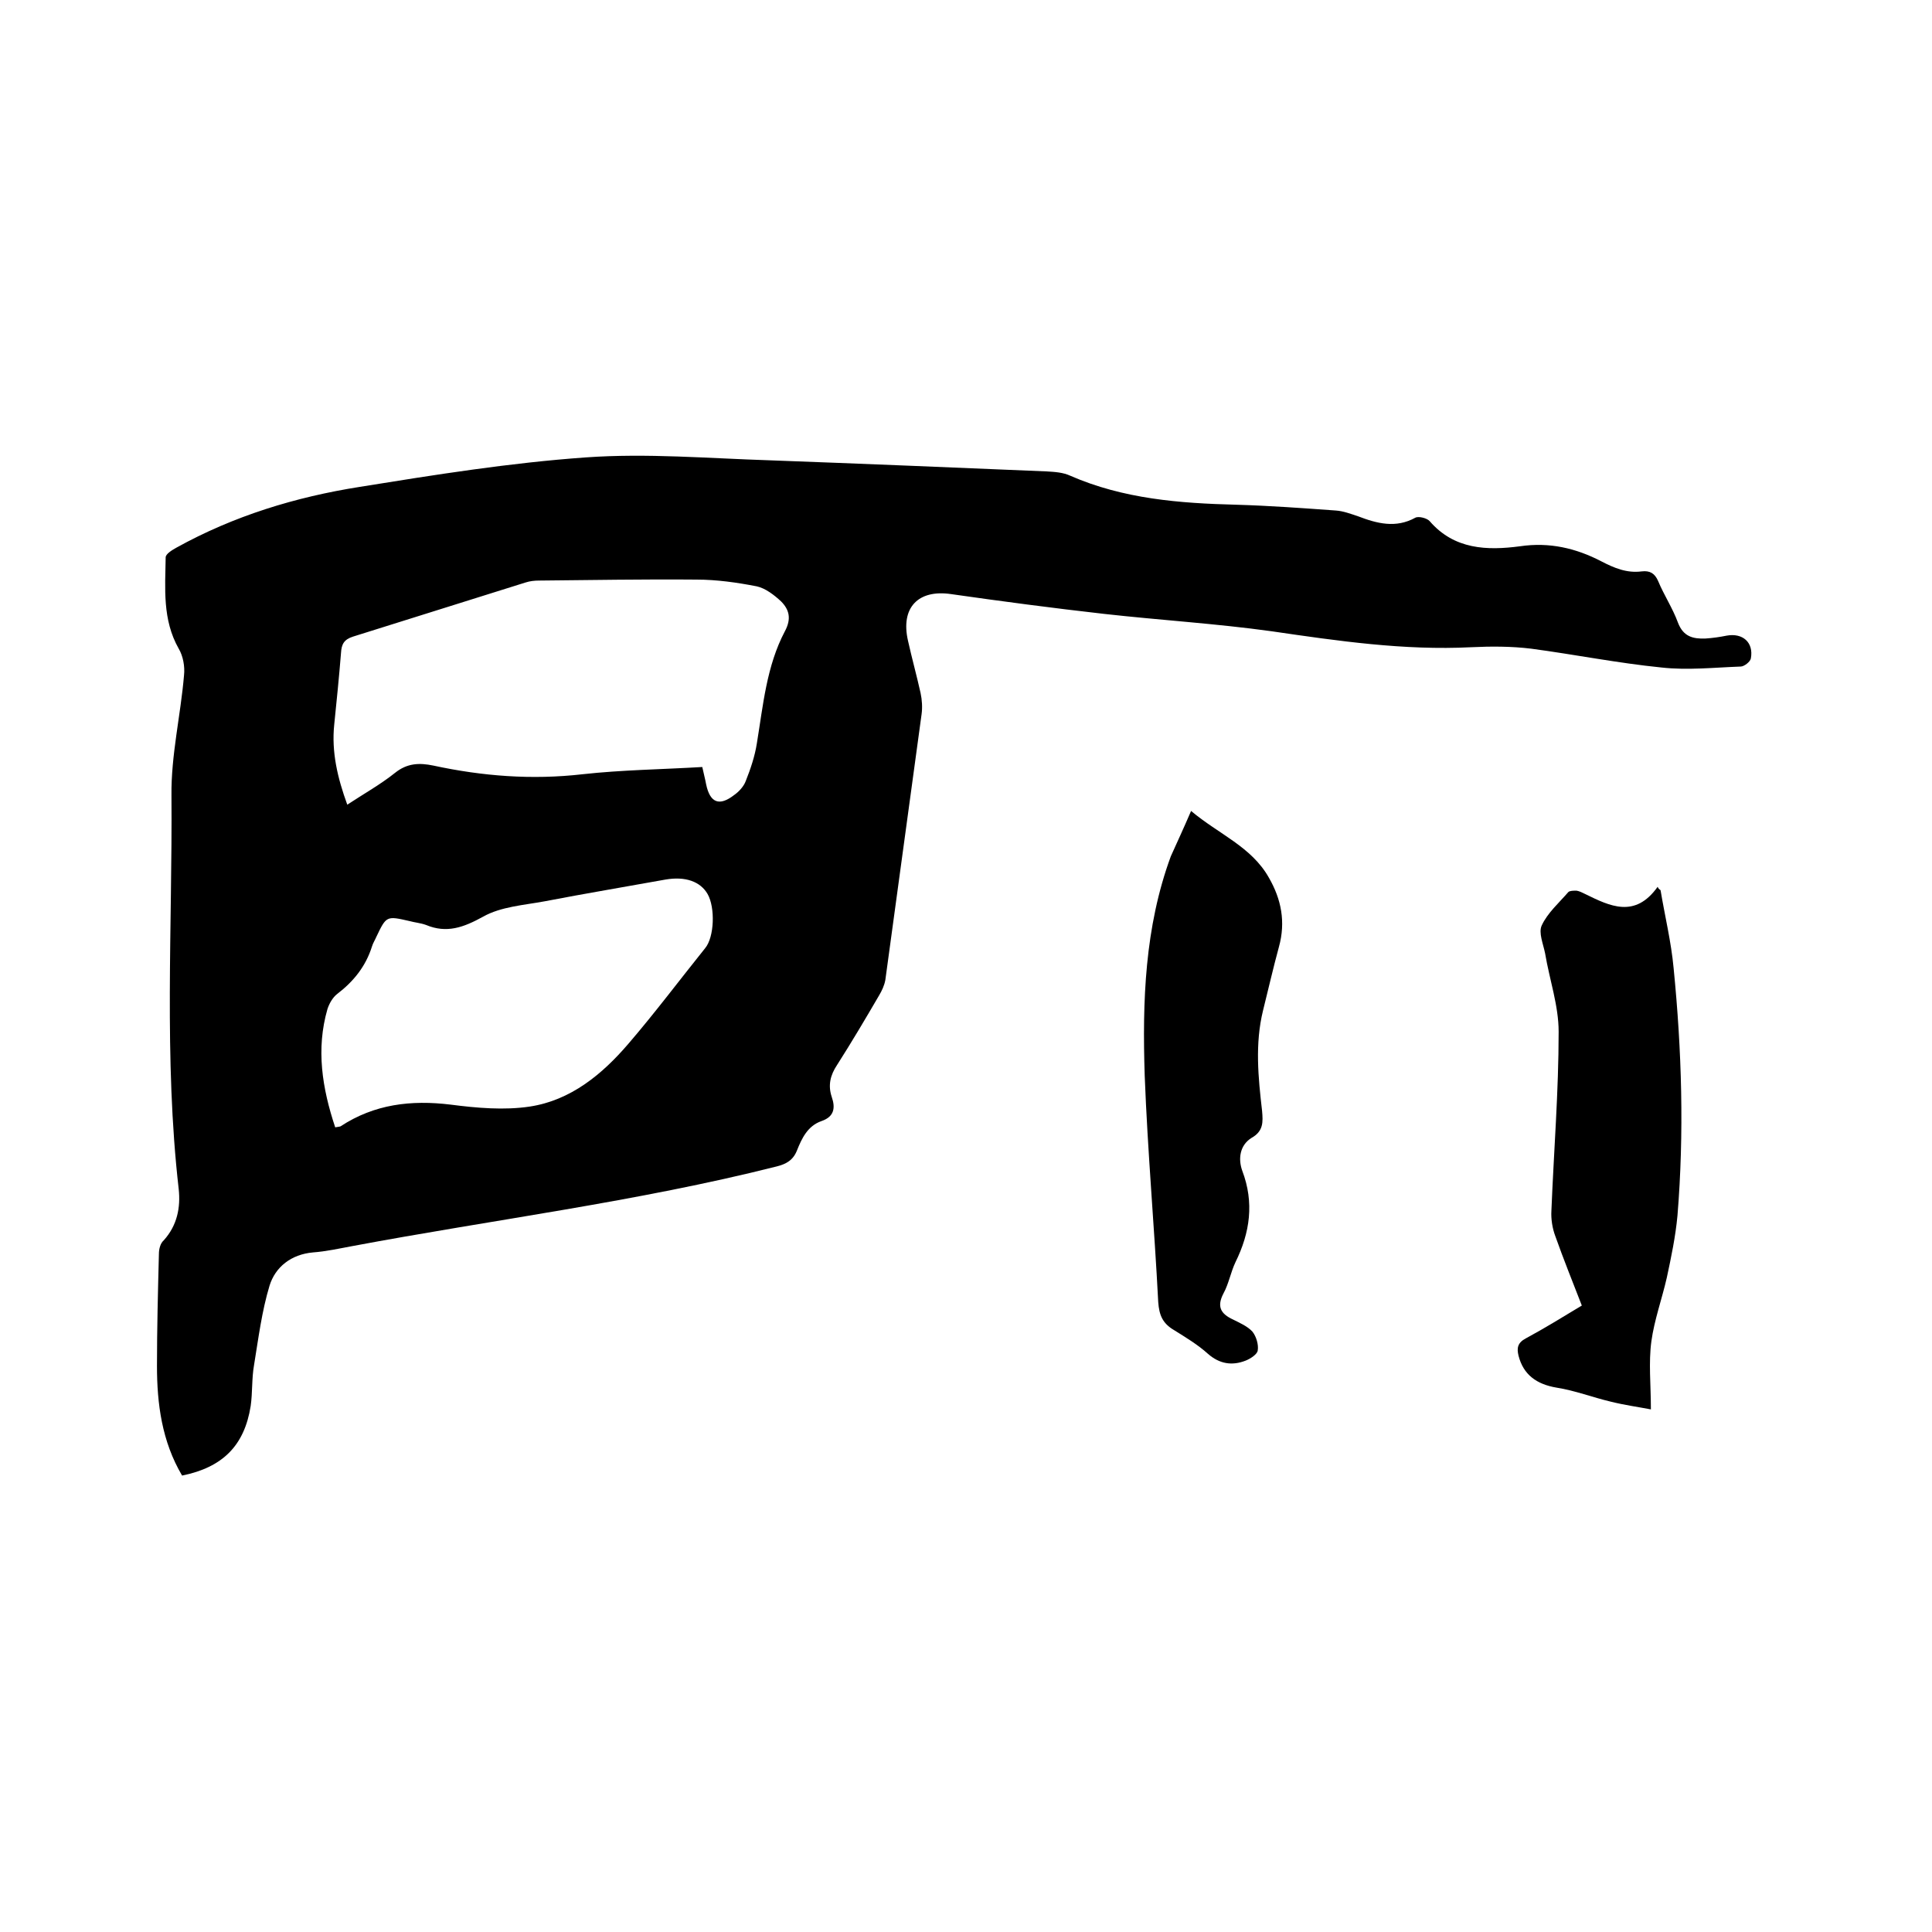
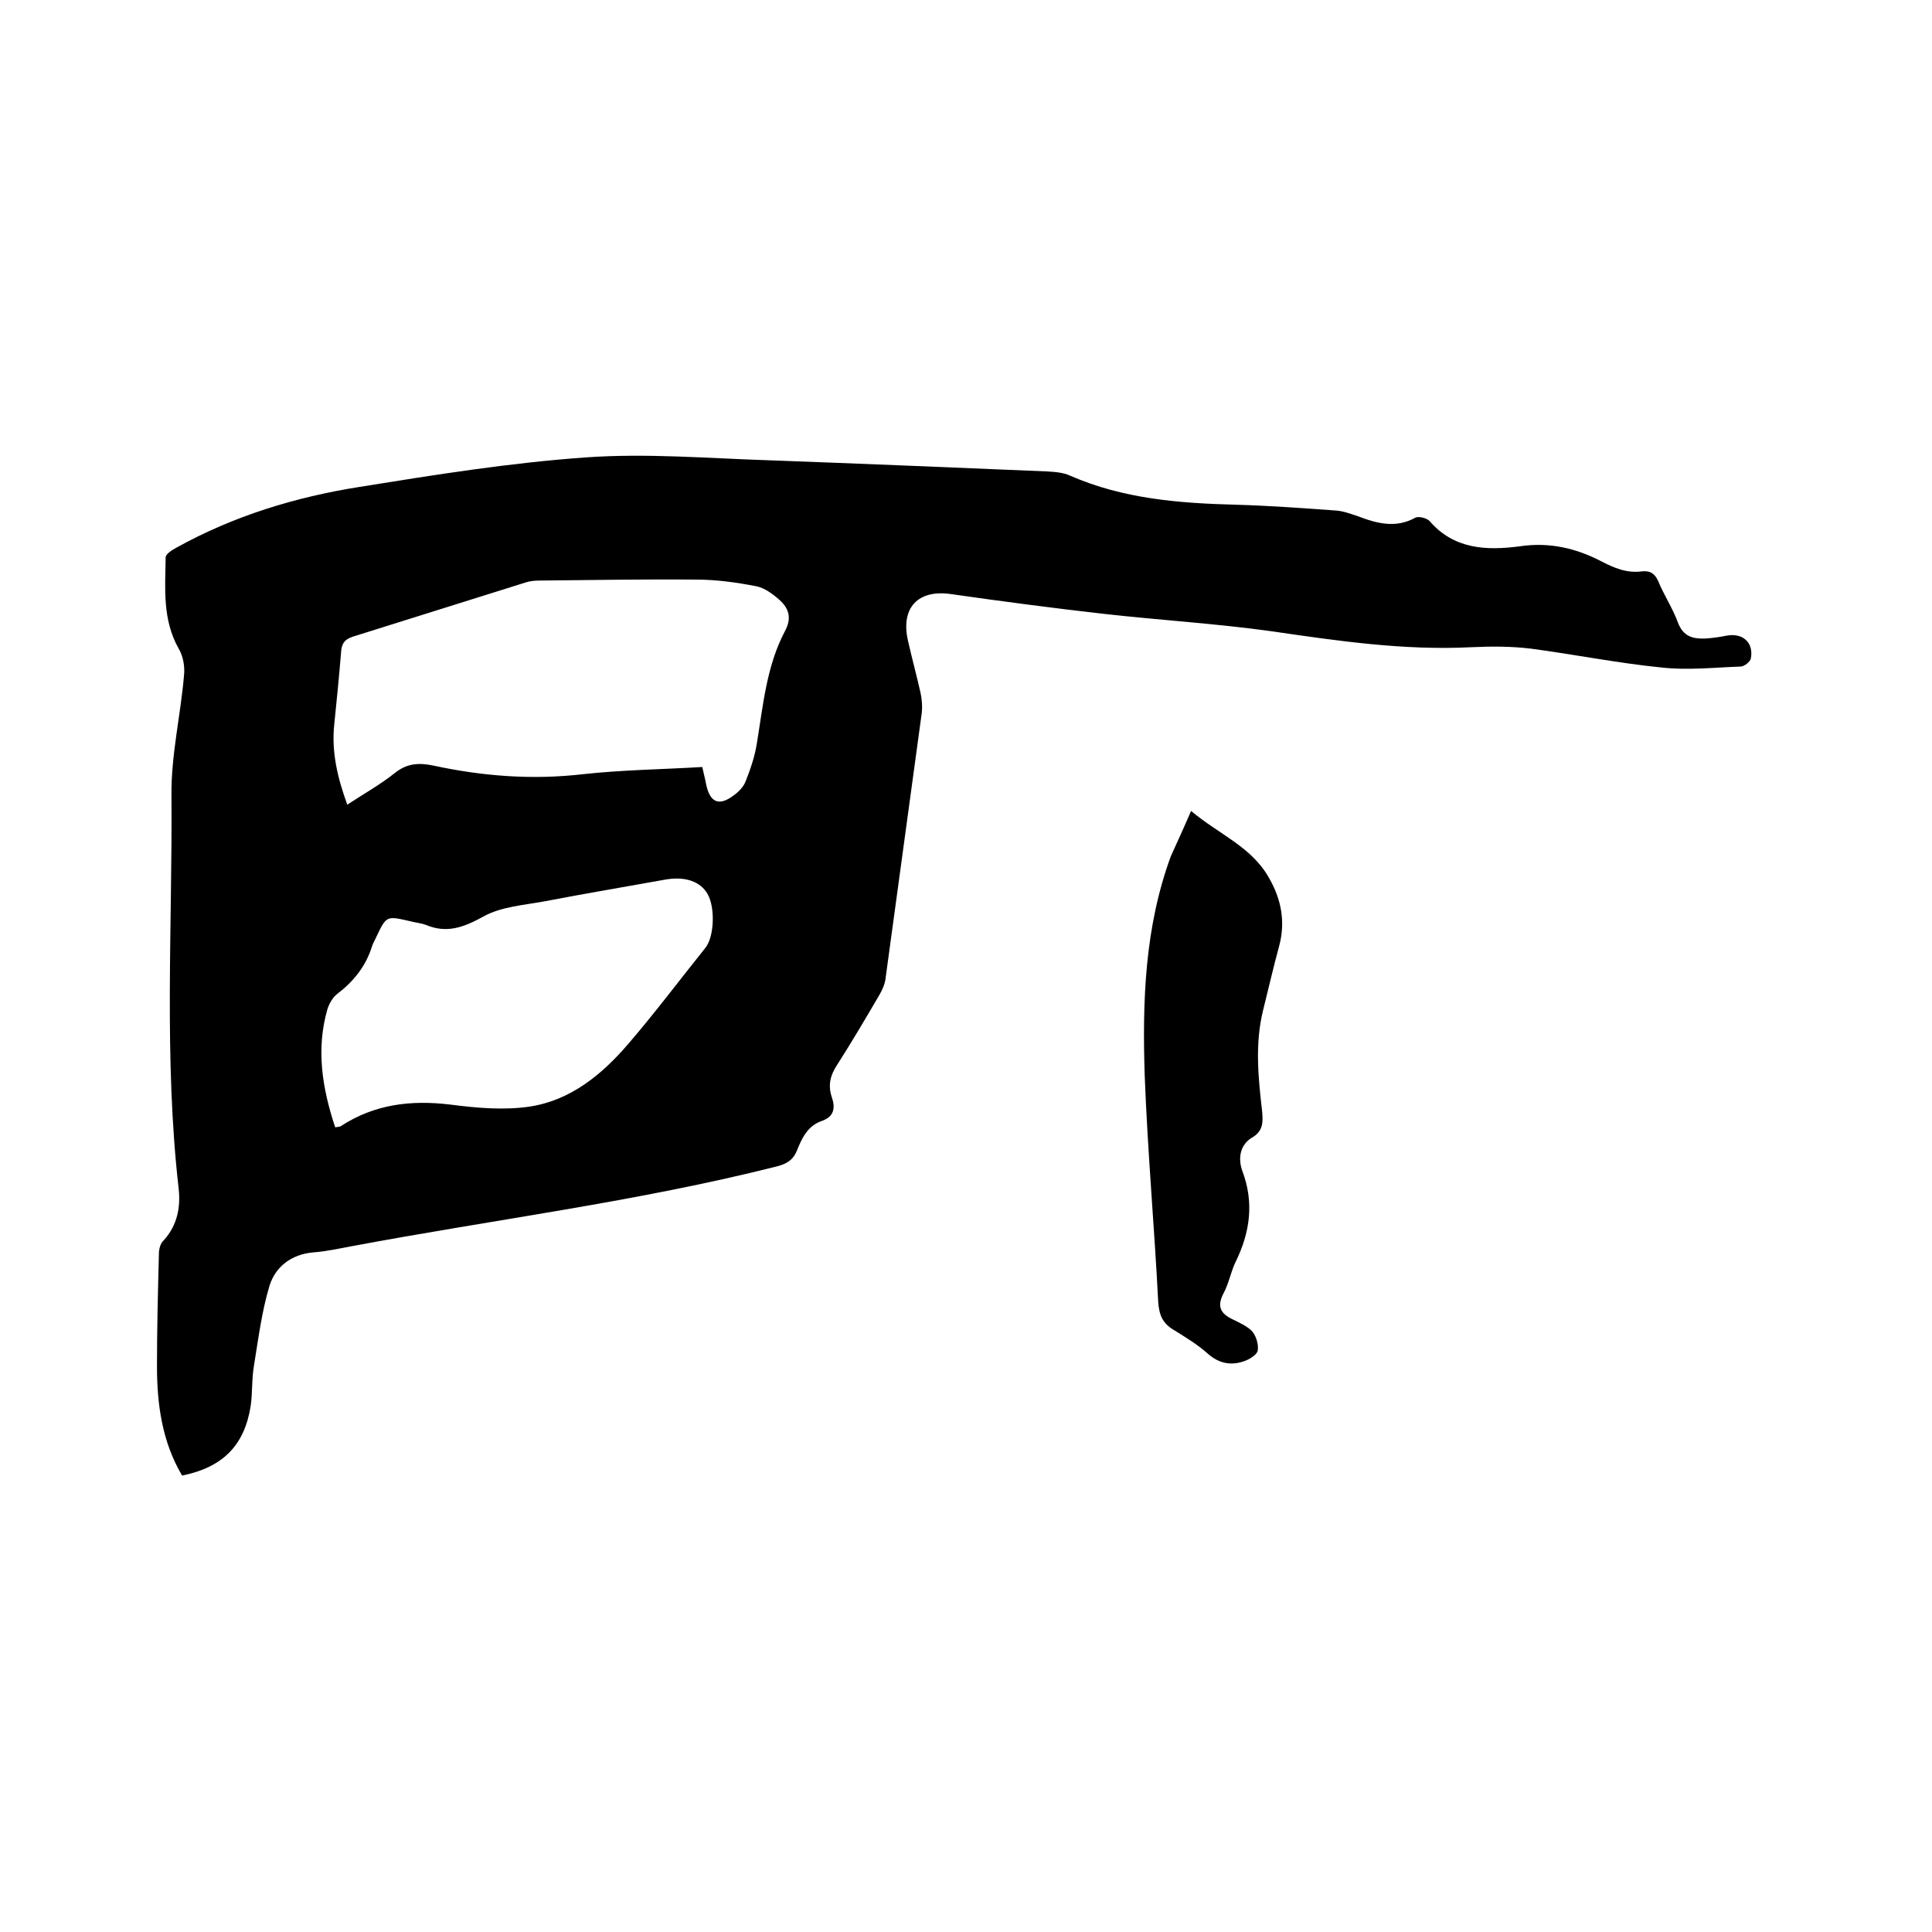
<svg xmlns="http://www.w3.org/2000/svg" enable-background="new 0 0 400 400" viewBox="0 0 400 400">
-   <path d="m37.7 305.5c-4.2-7.1-5.2-14.9-5.2-22.7 0-7.7.2-15.4.4-23.2 0-1 .3-2.2 1-2.8 2.8-3.1 3.5-6.8 3.1-10.6-3.1-27.1-1.3-54.3-1.5-81.5-.1-8.3 1.9-16.6 2.6-24.9.2-1.8-.2-4-1.1-5.5-3.4-6-2.8-12.5-2.7-18.9 0-.7 1.3-1.5 2.2-2 11.9-6.6 24.7-10.5 38-12.6 15.5-2.5 31.2-5 46.8-6.1 12.6-.9 25.4.2 38 .6 19.1.7 38.3 1.5 57.4 2.3 1.7.1 3.4.2 4.9.9 11 4.8 22.6 5.7 34.4 6 6.9.2 13.7.7 20.6 1.2 1.5.1 3.1.7 4.6 1.2 3.9 1.5 7.8 2.5 11.8.3.7-.4 2.5.1 3 .7 5.1 5.9 11.9 6.1 18.7 5.2 6.1-.9 11.6.4 16.8 3.1 2.7 1.4 5.3 2.5 8.4 2.1 1.7-.2 2.7.4 3.4 2 1.2 2.9 3 5.6 4.1 8.6 1.1 2.9 3.1 3.4 5.7 3.3 1.5-.1 2.9-.3 4.4-.6 3.3-.6 5.6 1.4 5 4.7-.1.7-1.4 1.7-2.1 1.7-5.5.2-11 .8-16.4.2-9-.9-18-2.7-27-3.9-4.1-.5-8.3-.5-12.4-.3-13.9.7-27.6-1.3-41.3-3.3-11.5-1.6-23.1-2.3-34.7-3.6-10.6-1.2-21.2-2.6-31.7-4.1-6.8-1-10.5 2.8-8.9 9.7.8 3.6 1.8 7.2 2.6 10.8.3 1.4.4 3 .2 4.4-2.5 18.3-5 36.7-7.5 55-.2 1.1-.7 2.2-1.3 3.2-2.8 4.8-5.7 9.7-8.7 14.4-1.4 2.1-1.9 4.2-1.1 6.6.8 2.3.5 4.1-2.1 5-2.9 1-4.1 3.6-5.1 6.1-.8 2-2.2 2.8-4.2 3.3-28.9 7.3-58.6 11-87.9 16.5-2.7.5-5.4 1.1-8.1 1.3-4.5.4-7.8 3-9 6.9-1.6 5.3-2.3 10.9-3.2 16.4-.5 2.8-.3 5.7-.7 8.5-1.3 8.2-5.8 12.7-14.2 14.4zm107.7-146.7c.3 1.4.6 2.5.8 3.6.8 3.8 2.7 4.6 5.8 2.2 1-.7 2-1.8 2.4-2.9 1-2.5 1.9-5.2 2.3-7.8 1.3-7.9 2-16 5.8-23.2 1.4-2.6.9-4.5-.8-6.2-1.4-1.3-3.2-2.7-5-3.1-4.1-.8-8.3-1.4-12.5-1.4-10.9-.1-21.7.1-32.6.2-.9 0-1.9.1-2.8.4-11.9 3.7-23.8 7.5-35.7 11.2-1.9.6-2.4 1.6-2.5 3.4-.4 5-.9 9.9-1.4 14.8-.6 5.7.7 11.1 2.7 16.6 3.5-2.3 6.9-4.2 9.9-6.6 2.5-2 5-2.1 7.9-1.5 10.2 2.2 20.4 3 30.9 1.8 8.1-.9 16.4-1 24.8-1.5zm-76 74.6c.5-.1.8-.1 1.1-.2 7-4.6 14.6-5.5 22.8-4.5 5.4.7 11.1 1.2 16.4.4 8.5-1.3 15-6.7 20.4-13 5.5-6.4 10.6-13.2 15.9-19.8 1.9-2.3 2.1-8.4.5-11.2-1.5-2.6-4.6-3.7-8.7-3-8.3 1.5-16.7 2.9-25 4.5-4.3.8-9.1 1.1-12.8 3.2-4 2.2-7.5 3.5-11.8 1.7-1.1-.4-2.3-.5-3.4-.8-4.8-1.1-4.8-1.1-6.9 3.3-.3.7-.7 1.3-.9 2-1.3 4.1-3.8 7.2-7.2 9.8-.9.7-1.6 1.9-2 3.1-2.4 8.3-1.1 16.4 1.6 24.5z" />
-   <path d="m343.8 184.3c.9 5.4 2.2 10.7 2.7 16.1 1.7 17.1 2.2 34.2.8 51.3-.4 4.3-1.3 8.6-2.2 12.8-1 4.4-2.6 8.8-3.2 13.2s-.1 9-.1 14.1c-2.6-.5-5.5-.9-8.3-1.6-3.8-.9-7.4-2.3-11.2-2.9-4.2-.7-6.9-2.7-7.9-6.6-.4-1.6-.2-2.7 1.5-3.6 3.9-2.1 7.6-4.4 11.6-6.8-1.9-4.9-3.8-9.6-5.5-14.4-.6-1.6-.9-3.5-.8-5.2.5-12.4 1.5-24.7 1.5-37.1 0-5.4-1.9-10.8-2.8-16.2-.4-2-1.4-4.3-.7-5.8 1.2-2.6 3.6-4.7 5.5-6.9.3-.3 1.1-.3 1.7-.3.6.1 1.2.4 1.8.7 5.1 2.5 10.3 5.1 15-1.5.1.3.3.5.6.7z" />
+   <path d="m37.7 305.5c-4.2-7.1-5.2-14.9-5.2-22.7 0-7.7.2-15.4.4-23.2 0-1 .3-2.2 1-2.8 2.8-3.1 3.5-6.8 3.1-10.6-3.1-27.1-1.3-54.3-1.5-81.5-.1-8.3 1.9-16.6 2.6-24.9.2-1.8-.2-4-1.1-5.5-3.4-6-2.8-12.5-2.7-18.9 0-.7 1.3-1.5 2.2-2 11.9-6.6 24.7-10.5 38-12.6 15.5-2.5 31.2-5 46.8-6.1 12.6-.9 25.4.2 38 .6 19.1.7 38.3 1.5 57.4 2.3 1.7.1 3.4.2 4.9.9 11 4.8 22.6 5.7 34.4 6 6.9.2 13.7.7 20.6 1.2 1.5.1 3.1.7 4.6 1.2 3.9 1.5 7.8 2.5 11.8.3.7-.4 2.5.1 3 .7 5.1 5.9 11.9 6.1 18.7 5.2 6.1-.9 11.6.4 16.8 3.1 2.7 1.4 5.3 2.5 8.4 2.1 1.7-.2 2.7.4 3.4 2 1.2 2.9 3 5.6 4.1 8.6 1.1 2.9 3.1 3.4 5.7 3.3 1.5-.1 2.9-.3 4.4-.6 3.3-.6 5.6 1.4 5 4.7-.1.7-1.4 1.7-2.1 1.7-5.5.2-11 .8-16.4.2-9-.9-18-2.7-27-3.9-4.1-.5-8.3-.5-12.4-.3-13.9.7-27.6-1.3-41.3-3.3-11.5-1.6-23.1-2.3-34.7-3.6-10.6-1.2-21.2-2.6-31.7-4.1-6.8-1-10.5 2.8-8.9 9.7.8 3.6 1.8 7.2 2.6 10.8.3 1.4.4 3 .2 4.4-2.5 18.3-5 36.7-7.5 55-.2 1.1-.7 2.2-1.3 3.2-2.8 4.8-5.7 9.7-8.7 14.4-1.4 2.1-1.9 4.2-1.1 6.6.8 2.3.5 4.1-2.1 5-2.9 1-4.1 3.6-5.1 6.1-.8 2-2.2 2.8-4.2 3.3-28.9 7.3-58.6 11-87.9 16.5-2.7.5-5.4 1.1-8.1 1.3-4.5.4-7.8 3-9 6.9-1.6 5.3-2.3 10.9-3.2 16.4-.5 2.8-.3 5.7-.7 8.5-1.3 8.2-5.8 12.7-14.2 14.4m107.7-146.7c.3 1.4.6 2.5.8 3.6.8 3.8 2.7 4.6 5.8 2.2 1-.7 2-1.8 2.4-2.9 1-2.5 1.9-5.2 2.3-7.8 1.3-7.9 2-16 5.8-23.2 1.4-2.6.9-4.5-.8-6.2-1.4-1.3-3.2-2.7-5-3.1-4.1-.8-8.3-1.4-12.5-1.4-10.9-.1-21.7.1-32.6.2-.9 0-1.9.1-2.8.4-11.9 3.7-23.8 7.5-35.7 11.2-1.9.6-2.4 1.6-2.5 3.4-.4 5-.9 9.9-1.4 14.8-.6 5.7.7 11.1 2.7 16.6 3.5-2.3 6.9-4.2 9.9-6.6 2.5-2 5-2.1 7.9-1.5 10.2 2.2 20.4 3 30.9 1.8 8.1-.9 16.4-1 24.8-1.5zm-76 74.6c.5-.1.8-.1 1.1-.2 7-4.6 14.6-5.5 22.8-4.5 5.4.7 11.1 1.2 16.4.4 8.5-1.3 15-6.7 20.4-13 5.5-6.4 10.6-13.2 15.9-19.8 1.9-2.3 2.1-8.4.5-11.2-1.5-2.6-4.6-3.7-8.7-3-8.3 1.5-16.7 2.9-25 4.5-4.3.8-9.1 1.1-12.8 3.2-4 2.2-7.5 3.5-11.8 1.7-1.1-.4-2.3-.5-3.4-.8-4.8-1.1-4.8-1.1-6.9 3.3-.3.7-.7 1.3-.9 2-1.3 4.1-3.8 7.2-7.2 9.8-.9.7-1.6 1.9-2 3.1-2.4 8.3-1.1 16.4 1.6 24.5z" />
  <path d="m246.6 167.9c5.7 4.8 12.5 7.4 16.1 13.8 2.6 4.5 3.5 9.2 2.1 14.3-1.2 4.4-2.2 8.8-3.3 13.2-1.7 6.9-1 13.9-.2 20.8.2 2.3.3 4.2-2.2 5.6-2.4 1.5-2.8 4.3-1.9 6.8 2.5 6.6 1.6 12.8-1.4 18.9-1 2.1-1.4 4.5-2.5 6.5-1.4 2.7-.6 4.2 2 5.4 1.4.7 3 1.4 4 2.5.8 1 1.3 2.7 1.1 3.9-.1.8-1.5 1.7-2.5 2.1-2.8 1.1-5.4.7-7.8-1.4-2.1-1.9-4.6-3.4-7-4.9-2.4-1.4-3.1-3.1-3.3-5.8-.8-15.6-2.2-31.2-2.8-46.9-.5-15.4 0-30.7 5.4-45.4 1.3-2.9 2.7-5.9 4.2-9.4z" />
</svg>